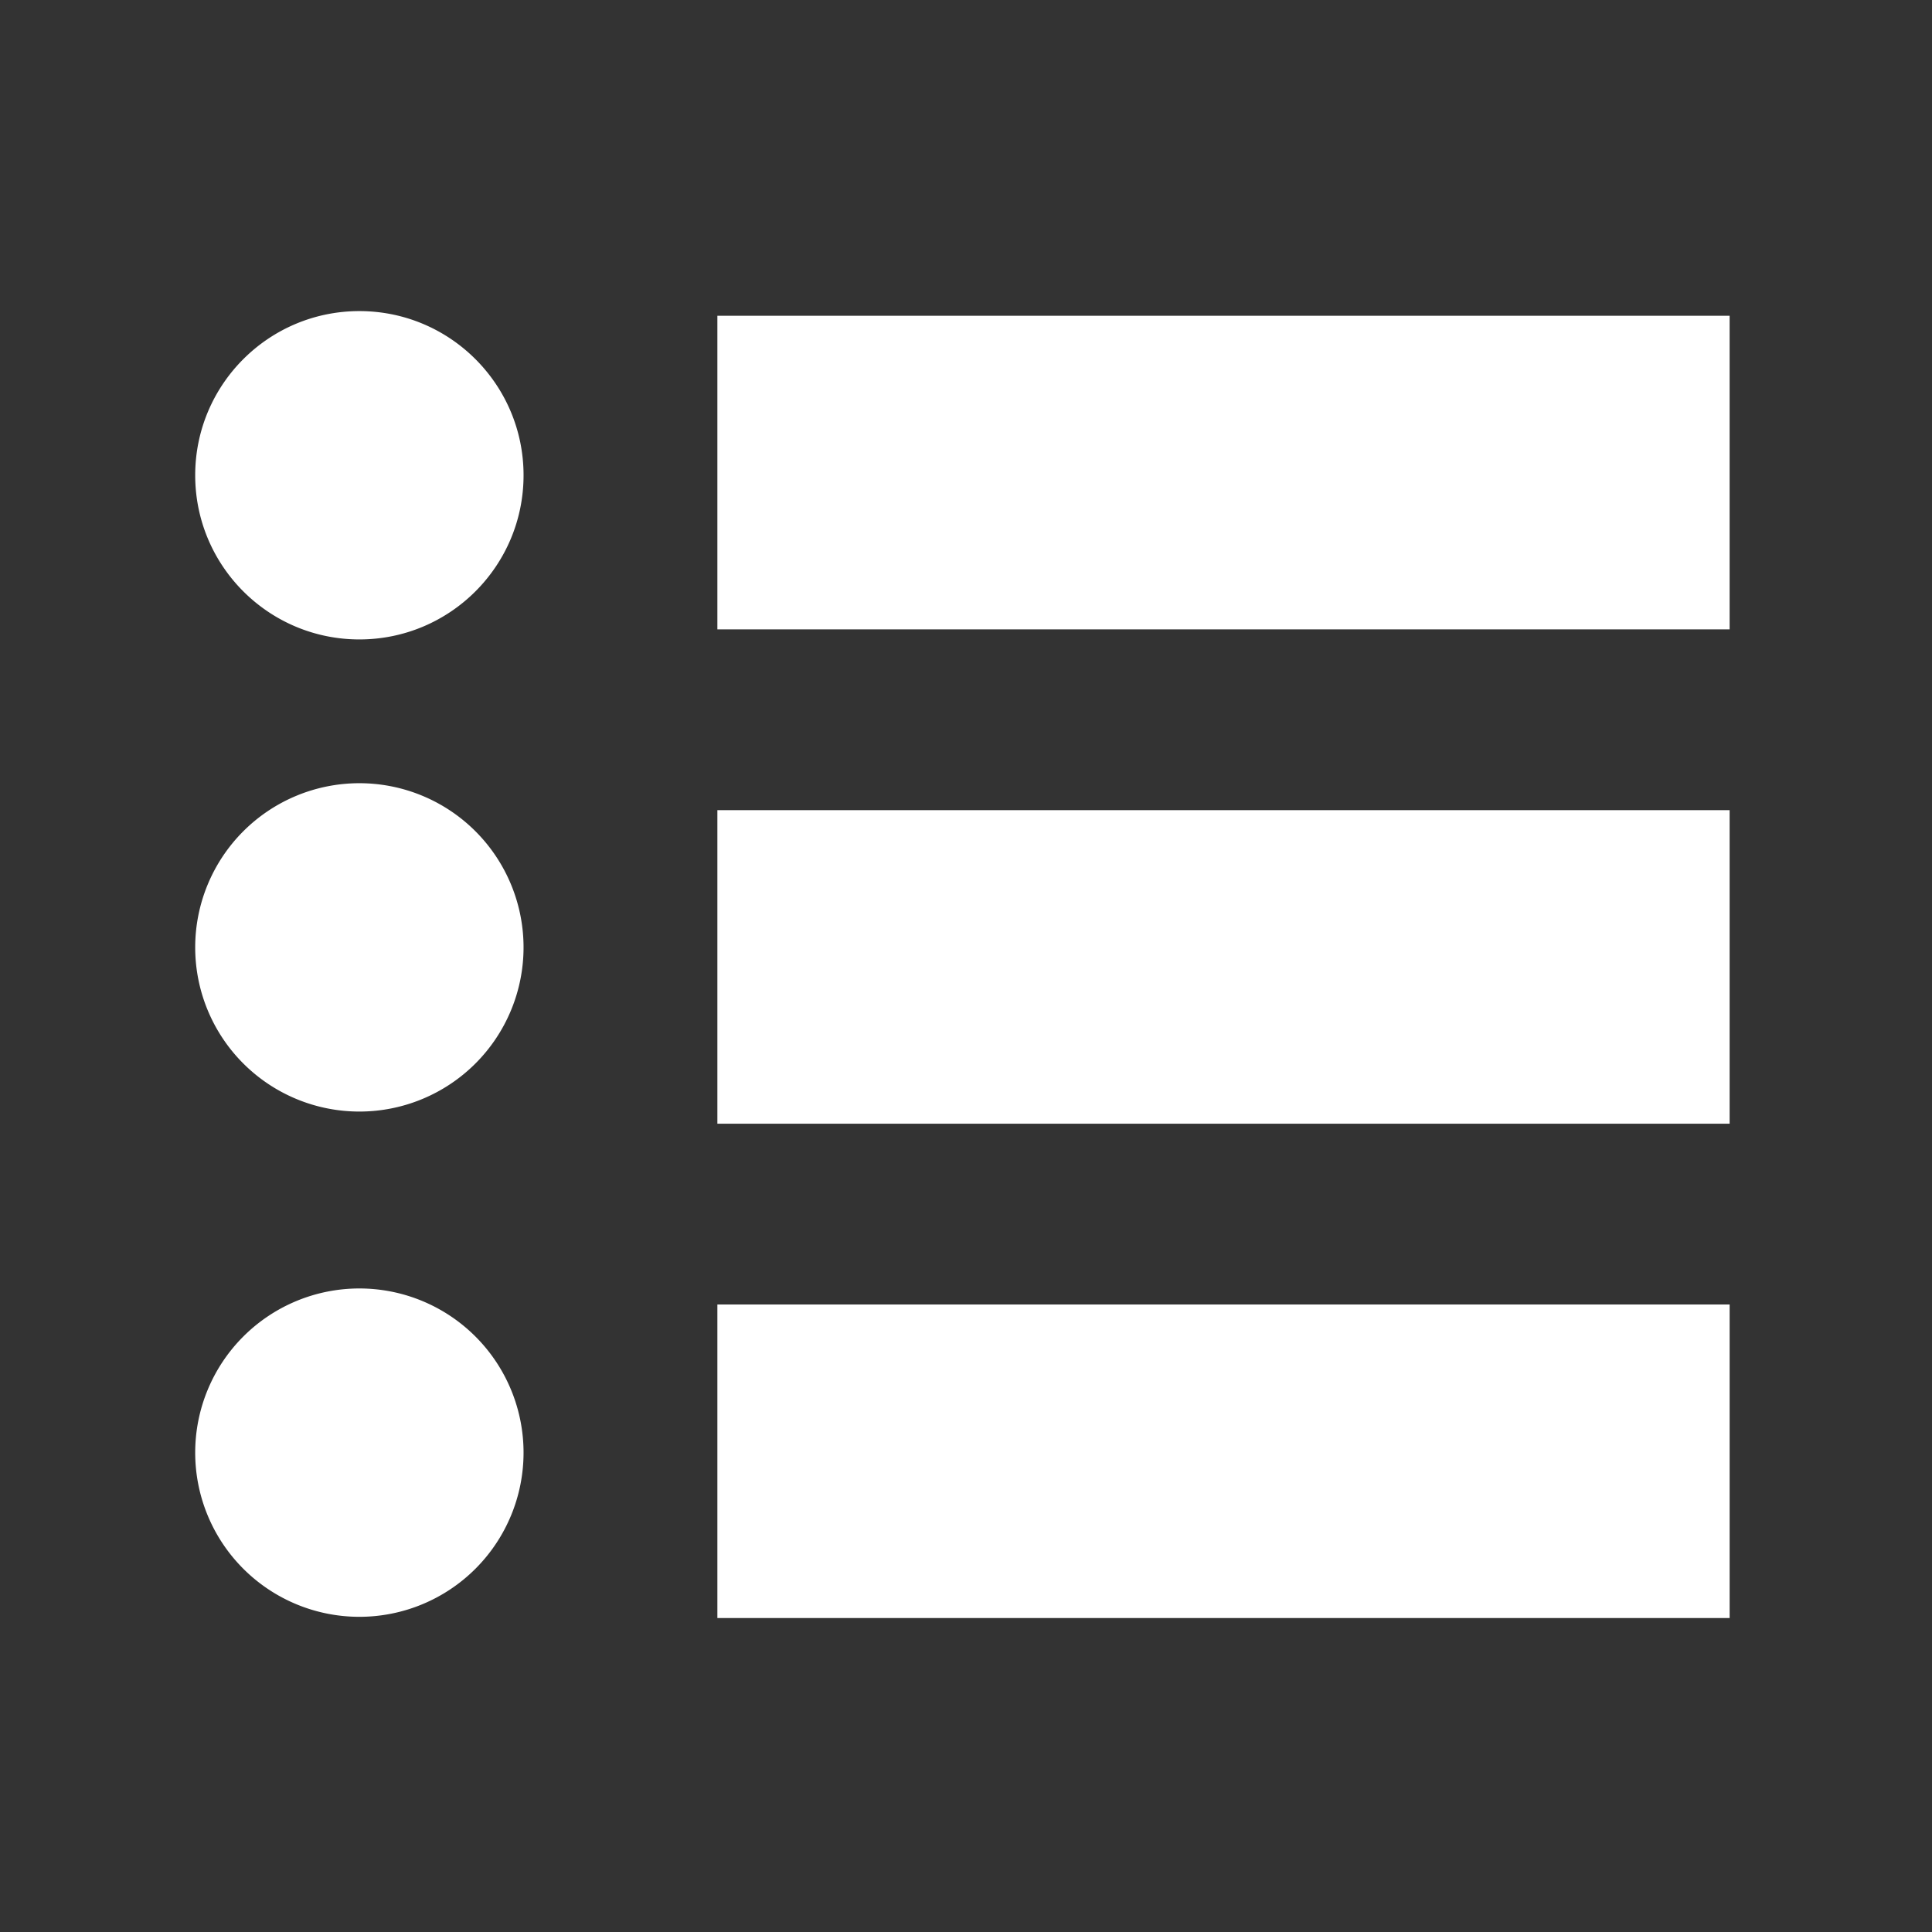
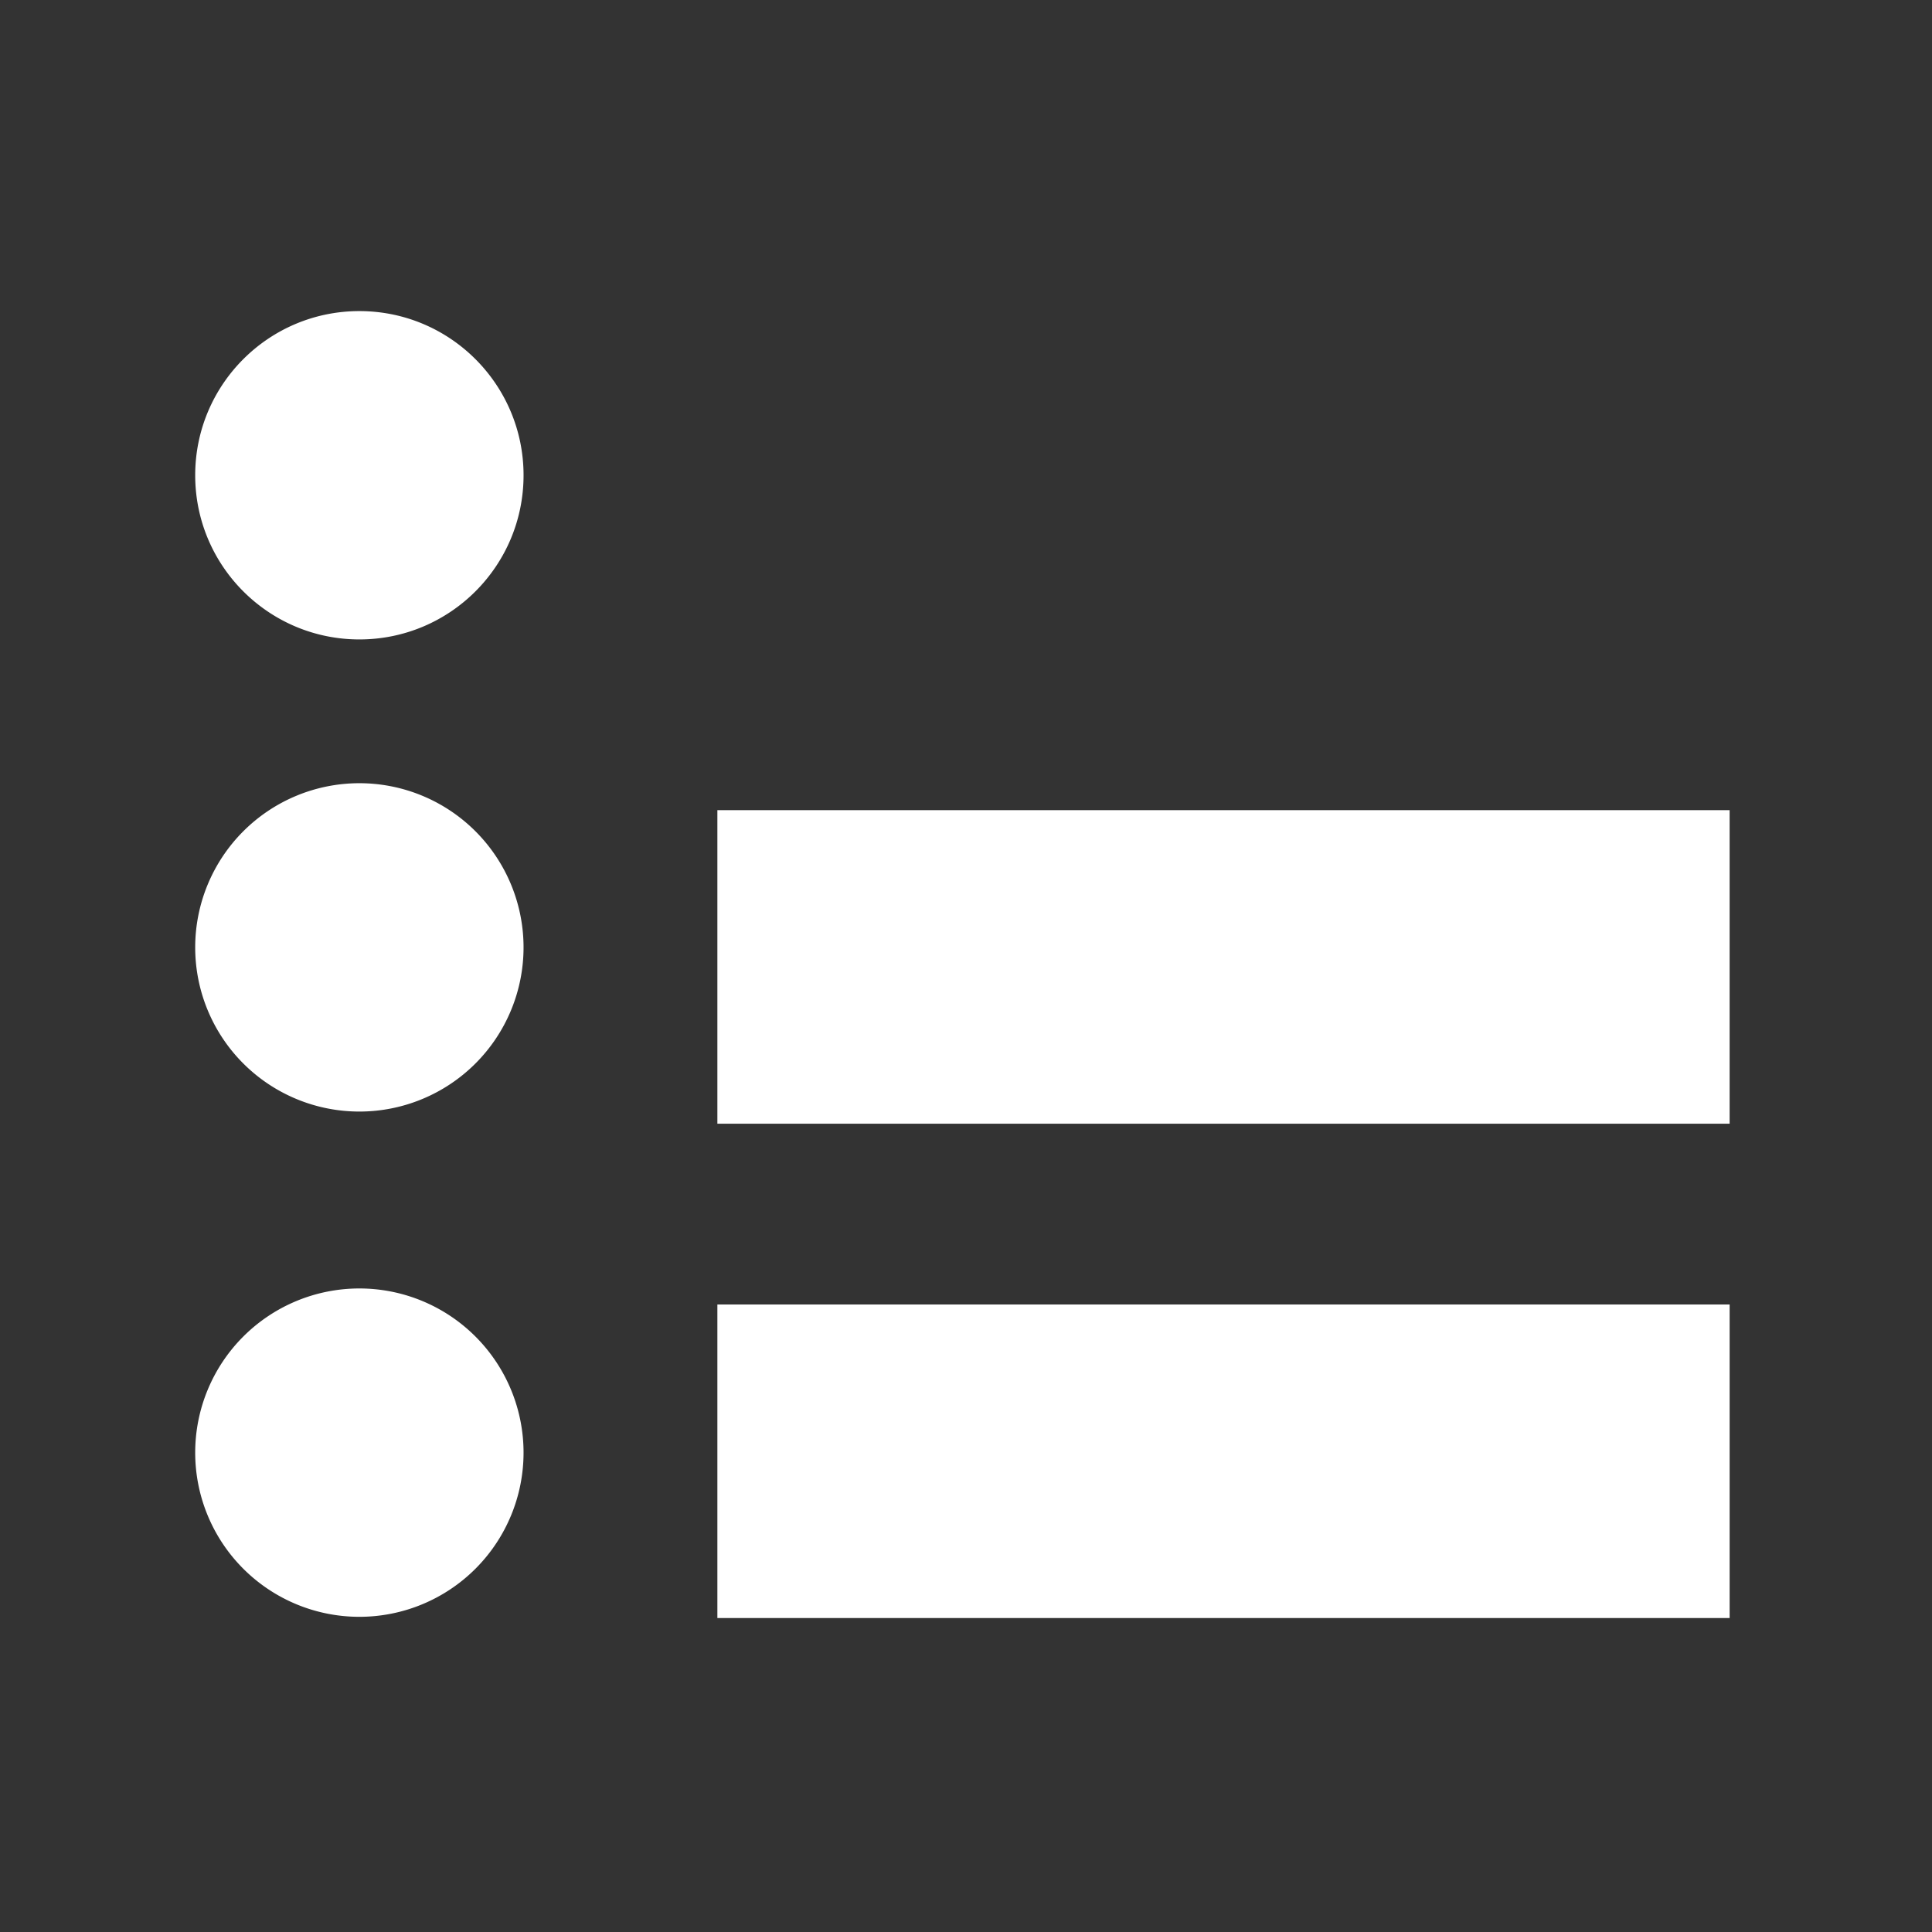
<svg xmlns="http://www.w3.org/2000/svg" viewBox="0 0 512 512">
  <rect x="0" y="0" width="512" height="512" fill="#333333" stroke="none" />
-   <path fill="#ffffff" d="M190.111 166.793V83.688h268.258v83.105H190.111zm0 130.998v-83.098H458.37v83.098H190.111zm0 131.005v-83.1h268.261v83.1H190.111zm-51.364-302.849c0 24.033-19.48 43.508-43.509 43.508-24.028 0-43.508-19.476-43.508-43.508 0-24.029 19.48-43.504 43.508-43.504 24.028 0 43.509 19.475 43.509 43.504zM51.73 251.066a43.508 43.508 0 1187.016 0 43.508 43.508 0 11-87.016 0zm0 133.898a43.508 43.508 0 1187.016 0 43.508 43.508 0 11-87.016 0z" />
+   <path fill="#ffffff" d="M190.111 166.793V83.688v83.105H190.111zm0 130.998v-83.098H458.37v83.098H190.111zm0 131.005v-83.1h268.261v83.1H190.111zm-51.364-302.849c0 24.033-19.48 43.508-43.509 43.508-24.028 0-43.508-19.476-43.508-43.508 0-24.029 19.48-43.504 43.508-43.504 24.028 0 43.509 19.475 43.509 43.504zM51.73 251.066a43.508 43.508 0 1187.016 0 43.508 43.508 0 11-87.016 0zm0 133.898a43.508 43.508 0 1187.016 0 43.508 43.508 0 11-87.016 0z" />
</svg>